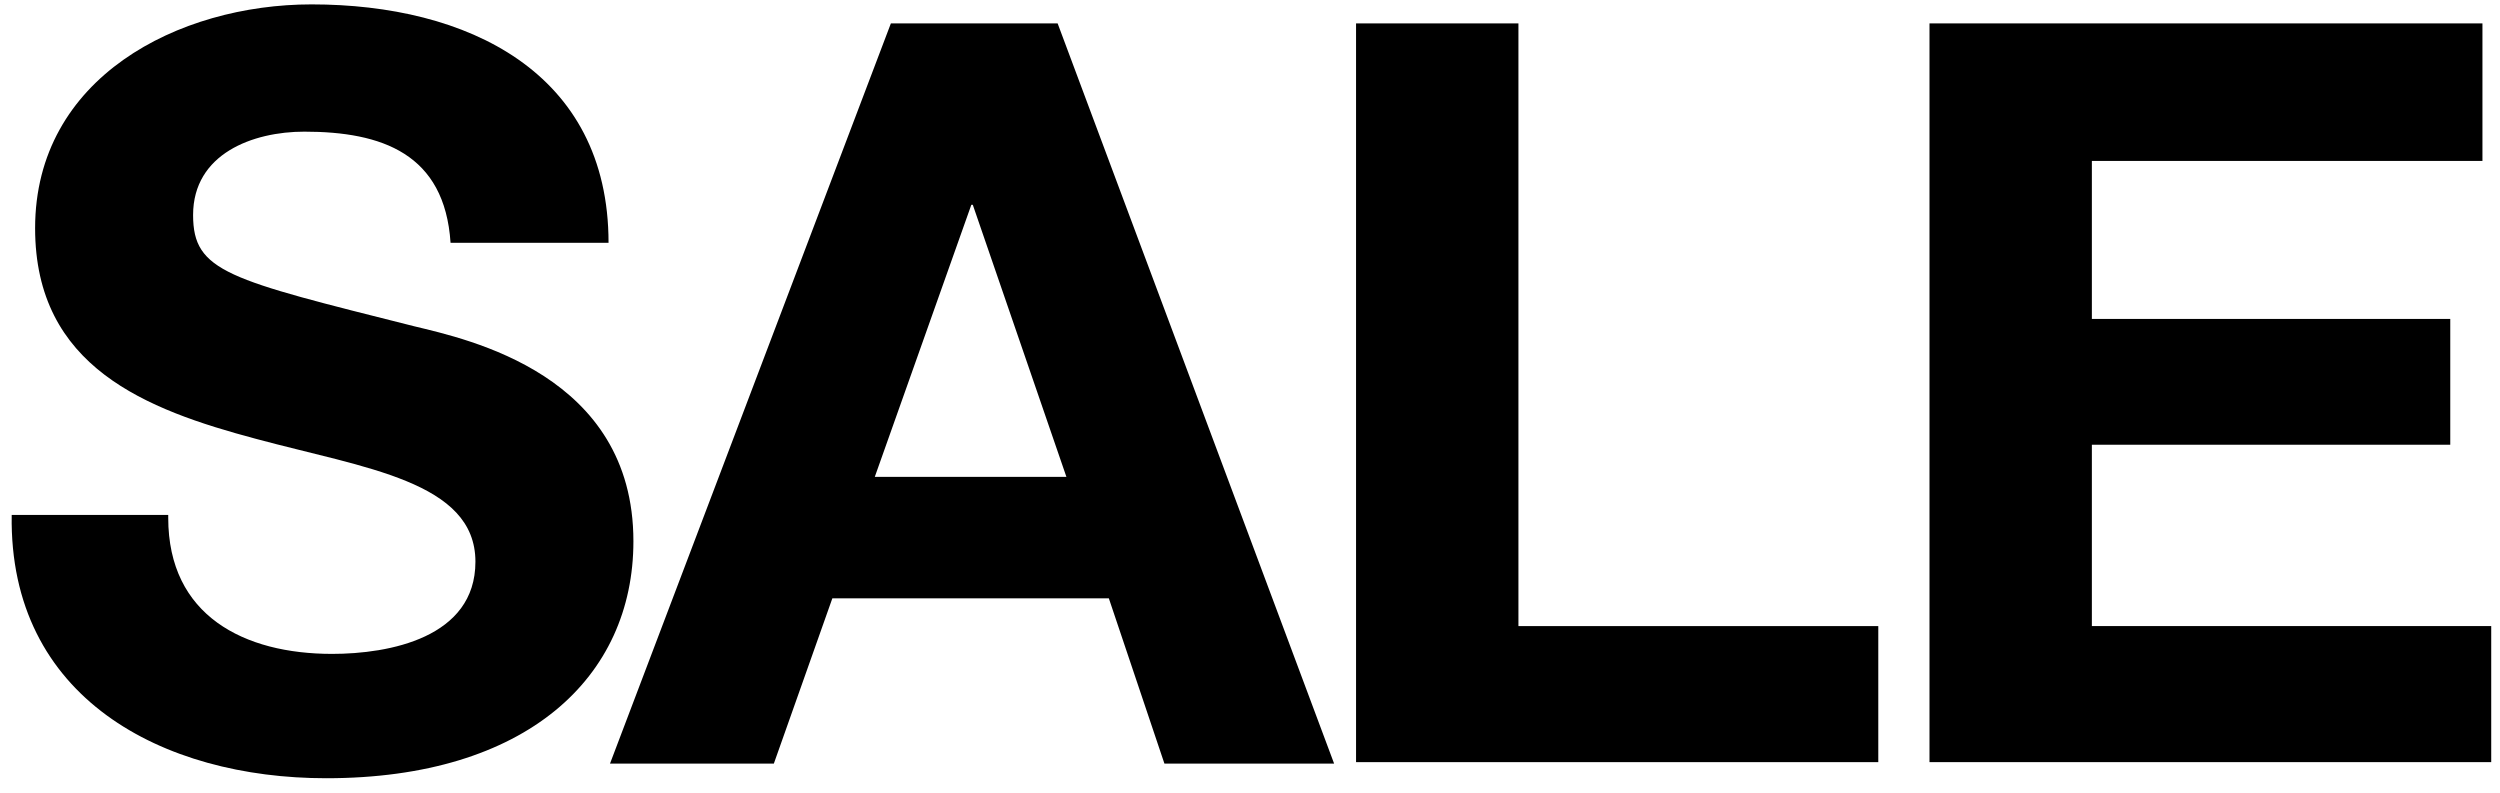
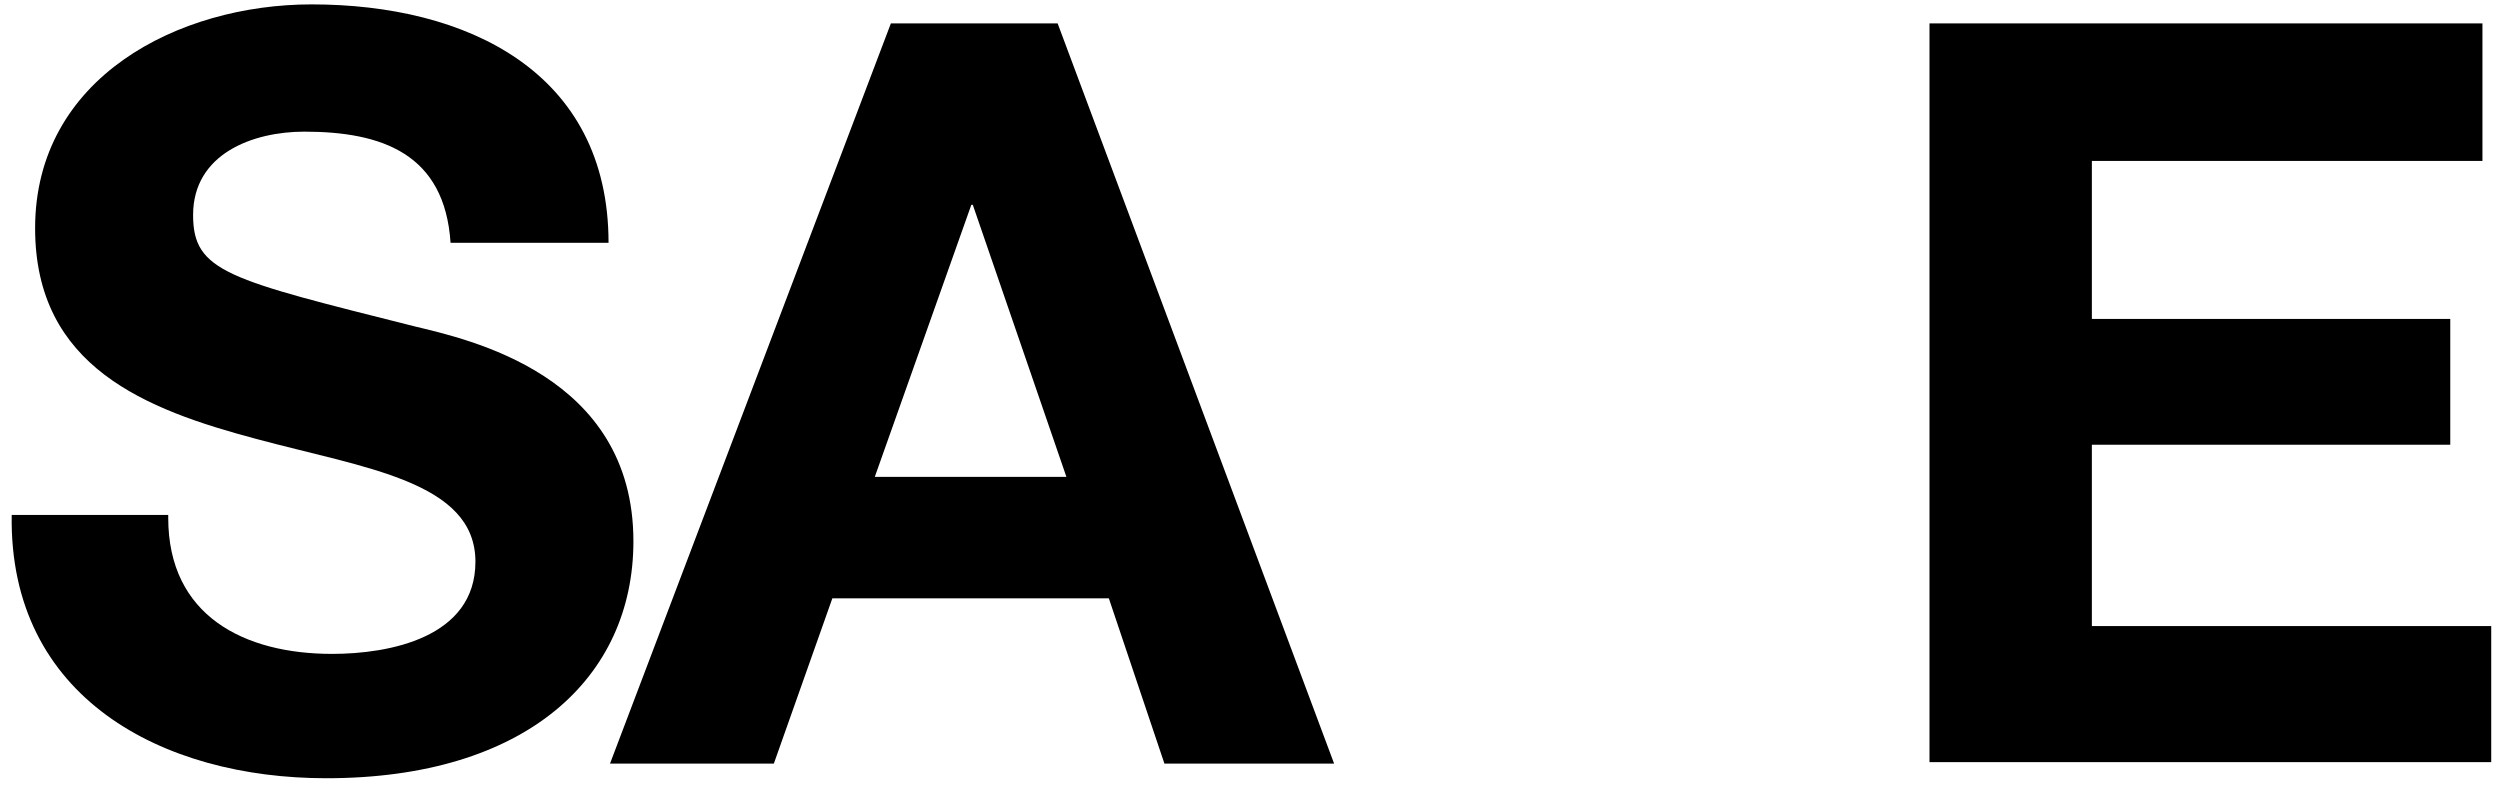
<svg xmlns="http://www.w3.org/2000/svg" version="1.1" id="Layer_1" x="0px" y="0px" viewBox="0 0 170.9 54.2" style="enable-background:new 0 0 170.9 54.2;" xml:space="preserve">
  <style type="text/css">
	.st0{display:none;}
	.st1{display:inline;}
</style>
  <g id="Layer_1_1_" class="st0">
    <g class="st1">
      <path d="M12.5,88.5c0,3.2-1.5,4.9-4.9,4.9s-4.9-1.6-4.9-4.9v-6.6h2.9v6.7c0,1.4,0.5,2.2,2,2.2c1.4,0,2-0.7,2-2.2v-6.7h2.9V88.5z" />
      <path d="M13.8,81.9h5.3c2.1,0,4,1,4,3.6c0,2.8-1.6,3.9-4,3.9h-2.4v3.7h-2.9C13.8,93.1,13.8,81.9,13.8,81.9z M16.7,87.1h2    c0.9,0,1.6-0.4,1.6-1.4s-0.7-1.5-1.6-1.5h-2V87.1z" />
      <path d="M11.7,98.7H8.4v8.7H5.5v-8.7H2.2v-2.5h9.6v2.5H11.7z" />
      <path d="M17.5,96c3.5,0,5.5,2.6,5.5,5.8c0,3.2-2,5.8-5.5,5.8S12,105,12,101.8S14,96,17.5,96z M17.5,105.1c1.9,0,2.6-1.7,2.6-3.3    s-0.7-3.3-2.6-3.3s-2.6,1.7-2.6,3.3S15.6,105.1,17.5,105.1z" />
    </g>
    <g class="st1">
      <path d="M8.3,25.9c0,4.9,3.8,6.8,8.2,6.8c2.8,0,7.2-0.8,7.2-4.6c0-4-5.5-4.7-11-6.1c-5.5-1.4-11-3.6-11-10.5    C1.7,4,8.8,0.3,15.5,0.3c7.7,0,14.8,3.4,14.8,11.9h-7.9c-0.3-4.4-3.4-5.6-7.3-5.6c-2.6,0-5.6,1.1-5.6,4.2c0,2.8,1.8,3.2,11,5.6    c2.7,0.7,11,2.4,11,10.8C31.5,34,26.2,39,16.2,39C8,39,0.4,35,0.5,25.9C0.5,25.9,8.3,25.9,8.3,25.9z" />
      <path d="M64.5,24.2c0,10-5.9,14.8-15.8,14.8S33,34.2,33,24.2v-23h8.1v22.9c0,4,1,8,7.6,8c5.8,0,7.6-2.5,7.6-8V1.2h8.1v23H64.5z" />
-       <path d="M67.4,1.2h11.4l8.6,25.4h0.1l8.2-25.4h11.4v36.9h-7.6V12h-0.1l-9,26.2h-6.3l-9-25.9H75v25.9h-7.6V1.2z" />
+       <path d="M67.4,1.2h11.4l8.6,25.4h0.1l8.2-25.4v36.9h-7.6V12h-0.1l-9,26.2h-6.3l-9-25.9H75v25.9h-7.6V1.2z" />
      <path d="M110.1,1.2h11.4l8.6,25.4h0.1l8.2-25.4h11.4v36.9h-7.6V12h-0.1l-9,26.2h-6.3l-9-25.9h-0.1v25.9h-7.6L110.1,1.2L110.1,1.2z    " />
      <path d="M152.8,1.2h27.6V8h-19.5v7.9h17.9v6.3h-17.9v9h19.9V38h-28V1.2z" />
      <path d="M183.2,1.2h19.9c6.6,0,10.8,4.6,10.8,10.2c0,4.3-1.8,7.6-5.8,9.3v0.1c4,1,5.1,4.9,5.4,8.6c0.2,2.3,0.1,6.7,1.6,8.7H207    c-1-2.3-0.9-5.9-1.3-8.8c-0.6-3.9-2.1-5.6-6.2-5.6h-8.2v14.4h-8.1V1.2z M191.3,17.9h8.9c3.6,0,5.6-1.6,5.6-5.3    c0-3.6-2-5.1-5.6-5.1h-8.9V17.9z" />
      <path d="M8.3,66.1c0,4.9,3.8,6.8,8.2,6.8c2.8,0,7.2-0.8,7.2-4.6c0-4-5.5-4.7-11-6.1s-11-3.6-11-10.5c0-7.5,7.1-11.1,13.8-11.1    c7.7,0,14.8,3.3,14.8,11.9h-7.9c-0.3-4.4-3.4-5.6-7.3-5.6c-2.6,0-5.6,1.1-5.6,4.2c0,2.8,1.8,3.2,11,5.6c2.7,0.7,11,2.4,11,10.7    c0,6.8-5.3,11.8-15.3,11.8c-8.2,0-15.8-4-15.7-13.1C0.5,66.1,8.3,66.1,8.3,66.1z" />
      <path d="M44.3,41.5h8.3l13.8,36.9H58l-2.8-8.2H41.4l-2.9,8.2h-8.2L44.3,41.5z M43.5,64.1h9.6l-4.7-13.5h-0.1L43.5,64.1z" />
      <path d="M67.6,41.5h8.1v30.1h18v6.8H67.6V41.5z" />
      <path d="M96.1,41.5h27.6v6.8h-19.4v7.9h17.9v6.3h-17.9v9h19.9v6.8h-28L96.1,41.5L96.1,41.5z" />
    </g>
    <g class="st1">
      <path d="M36.2,92.2c2.2,0.2,5.4-0.3,5.4-3.2c0-2.1-1.7-3.4-3.6-3.4c-2.6,0-4,1.9-3.9,4.5h-4.9c0.2-5.2,3.6-8.8,8.8-8.8    c4.1,0,8.5,2.5,8.5,7c0,2.4-1.2,4.5-3.6,5.2v0.1c2.8,0.6,4.5,2.9,4.5,5.8c0,5.3-4.5,8.3-9.4,8.3c-5.7,0-9.5-3.4-9.4-9.2h4.9    c0.1,2.8,1.5,5,4.5,5c2.3,0,4.1-1.6,4.1-4c0-3.8-3.4-3.8-5.9-3.8C36.2,95.7,36.2,92.2,36.2,92.2z" />
      <path d="M58.2,81.5c5.1,0,9.4,3.2,9.4,13.1c0,10.1-4.3,13.3-9.4,13.3c-5,0-9.3-3.2-9.3-13.3C48.9,84.7,53.2,81.5,58.2,81.5z     M58.2,103.6c4.2,0,4.2-6.2,4.2-9.1c0-2.6,0-8.8-4.2-8.8c-4.1,0-4.1,6.2-4.1,8.8C54,97.4,54,103.6,58.2,103.6z" />
      <path d="M76.4,81.8c4.5,0,6.3,2.9,6.4,6.9c0,4-1.9,6.9-6.4,6.9s-6.3-2.9-6.4-6.9C70,84.7,71.9,81.8,76.4,81.8z M76.4,92.4    c1.7,0,1.7-2.1,1.7-3.7c0-1.7,0-3.7-1.7-3.7s-1.7,2.1-1.7,3.7C74.7,90.4,74.7,92.4,76.4,92.4z M91.3,81.2h4l-14.9,27.1h-4    L91.3,81.2z M95.8,93.9c4.5,0,6.3,2.9,6.4,6.9c0,4-1.9,6.9-6.4,6.9s-6.3-2.9-6.4-6.9C89.4,96.7,91.3,93.9,95.8,93.9z M95.8,104.5    c1.7,0,1.7-2.1,1.7-3.7c0-1.7,0-3.7-1.7-3.7s-1.7,2.1-1.7,3.7S94.1,104.5,95.8,104.5z" />
      <path d="M120.7,80.8c8,0,12.7,6,12.7,13.7c0,7.5-4.7,13.5-12.7,13.5S108,102,108,94.5C108,86.8,112.7,80.8,120.7,80.8z     M120.7,103.2c5.1,0,7-4.4,7-8.7c0-4.5-1.9-8.9-7-8.9s-7,4.4-7,8.9C113.7,98.8,115.6,103.2,120.7,103.2z" />
      <path d="M135.2,81.5h18.2v4.8h-12.5v6h10.8v4.4h-10.8v10.7h-5.7V81.5z" />
      <path d="M155.2,81.5h18.2v4.8h-12.5v6h10.8v4.4h-10.8v10.7h-5.7V81.5z" />
    </g>
  </g>
  <g>
    <path d="M11.5,35.4c0,6.7,5.2,9.3,11.2,9.3c3.9,0,9.8-1.1,9.8-6.3c0-5.5-7.6-6.4-15-8.4c-7.5-2-15.1-4.9-15.1-14.4   c0-10.3,9.8-15.3,18.9-15.3c10.6,0,20.3,4.6,20.3,16.3H30.8c-0.4-6.1-4.7-7.6-10-7.6c-3.5,0-7.6,1.5-7.6,5.7   c0,3.9,2.4,4.4,15.1,7.6c3.7,0.9,15,3.3,15,14.7c0,9.3-7.3,16.2-21,16.2c-11.2,0-21.7-5.5-21.5-18H11.5z" />
    <path d="M60.9,1.6h11.4l18.9,50.6H79.6l-3.8-11.3H56.9l-4,11.3H41.7L60.9,1.6z M59.8,32.6h13.1l-6.4-18.6h-0.1L59.8,32.6z" />
-     <path d="M92.7,1.6h11.1v41.2h24.6v9.3H92.7V1.6z" />
    <path d="M131.9,1.6h37.8V11H143v10.8h24.5v8.6H143v12.4h27.3v9.3h-38.4V1.6z" />
  </g>
</svg>